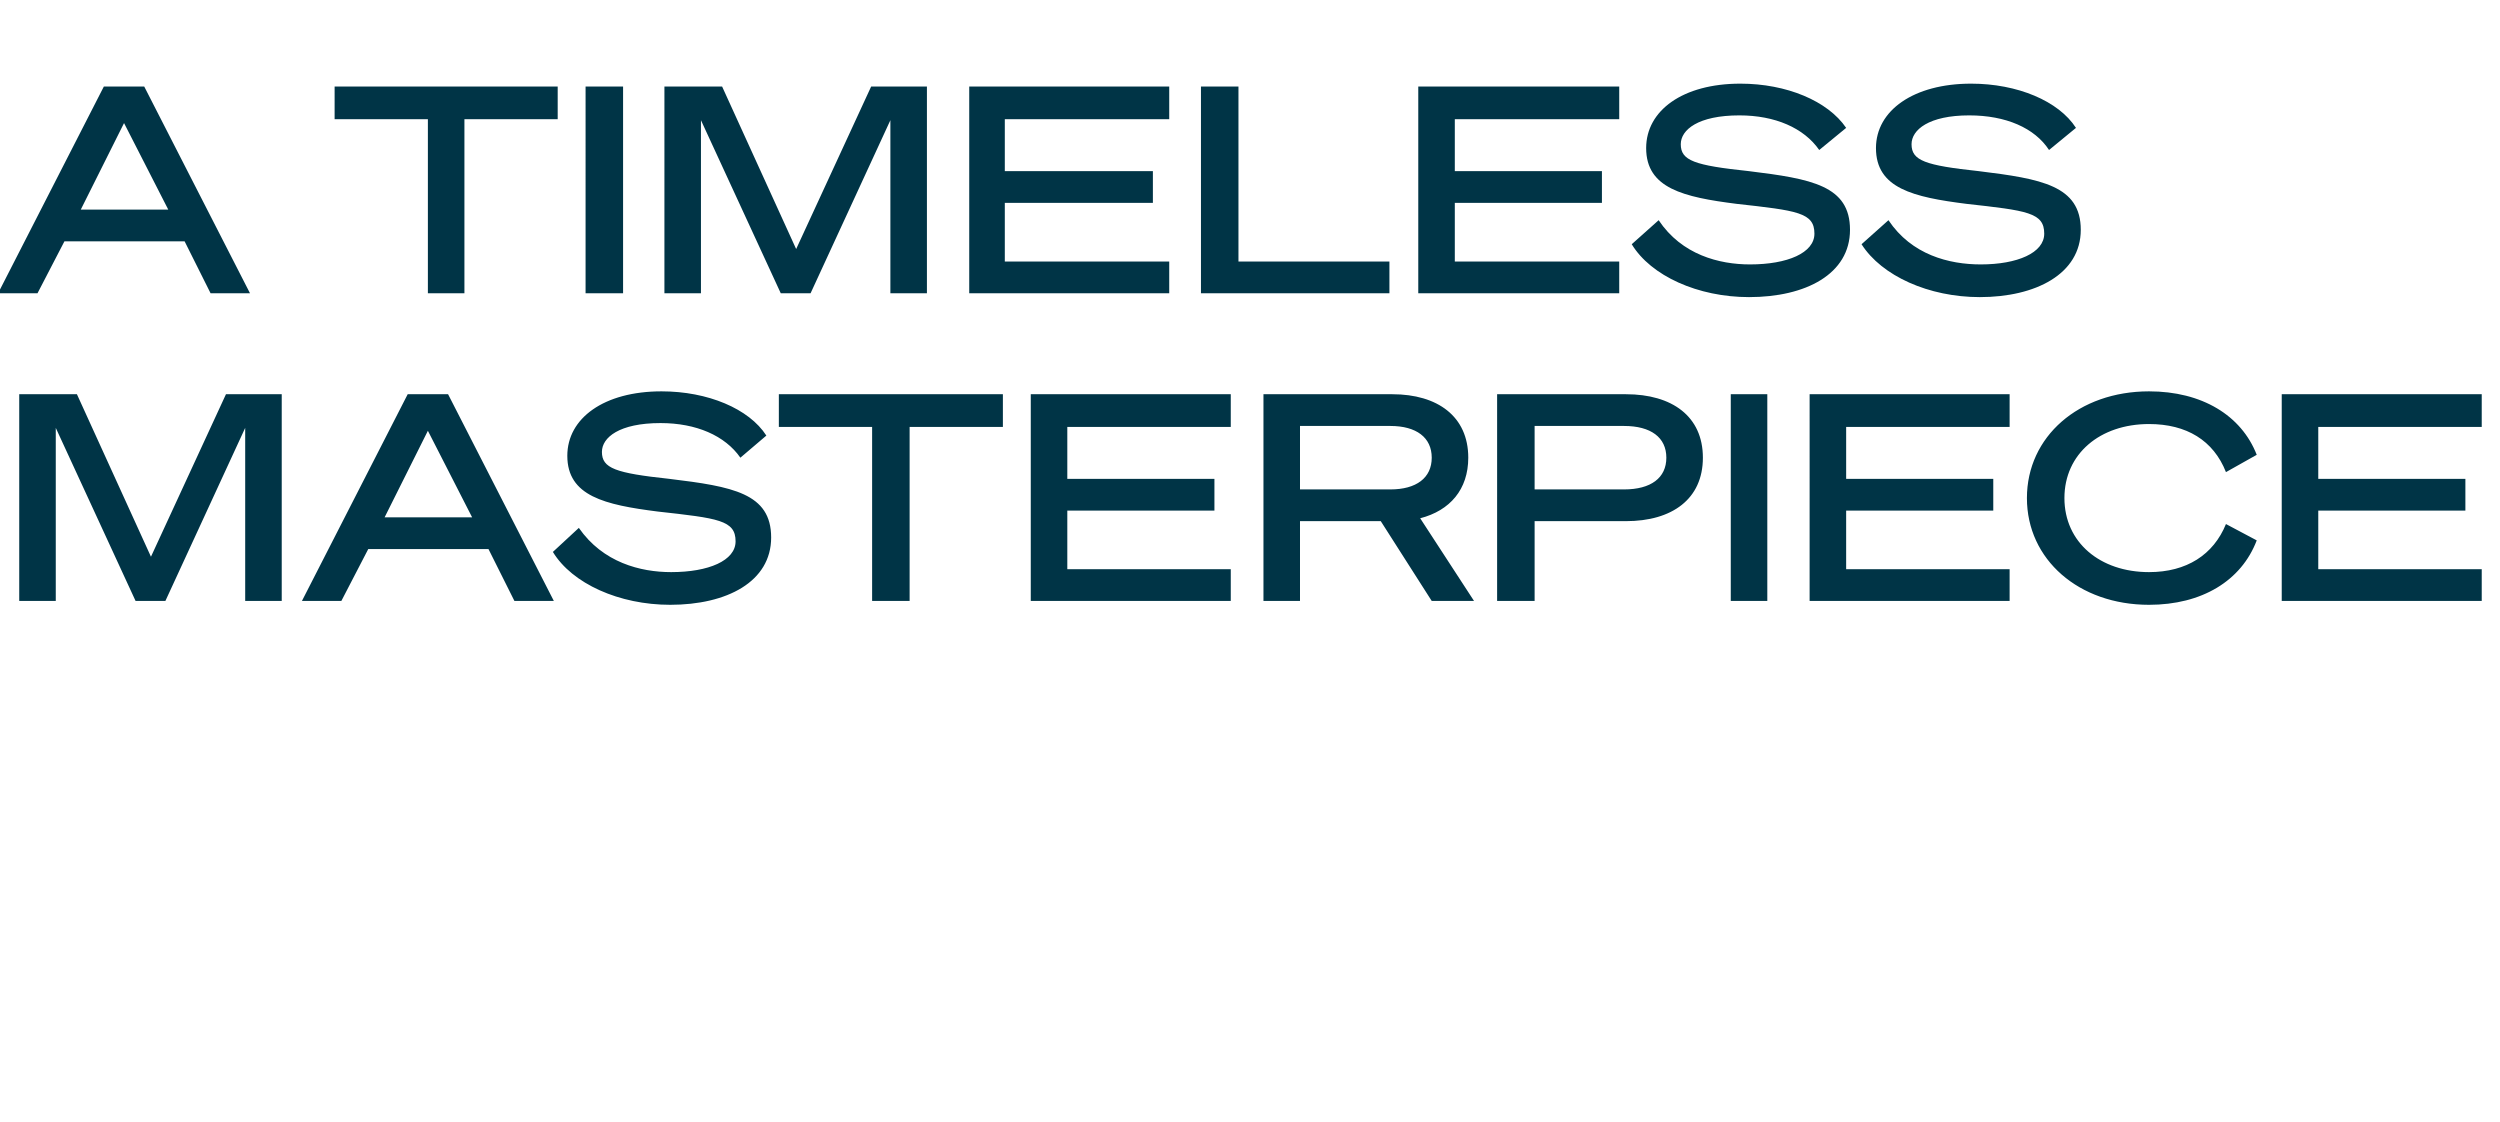
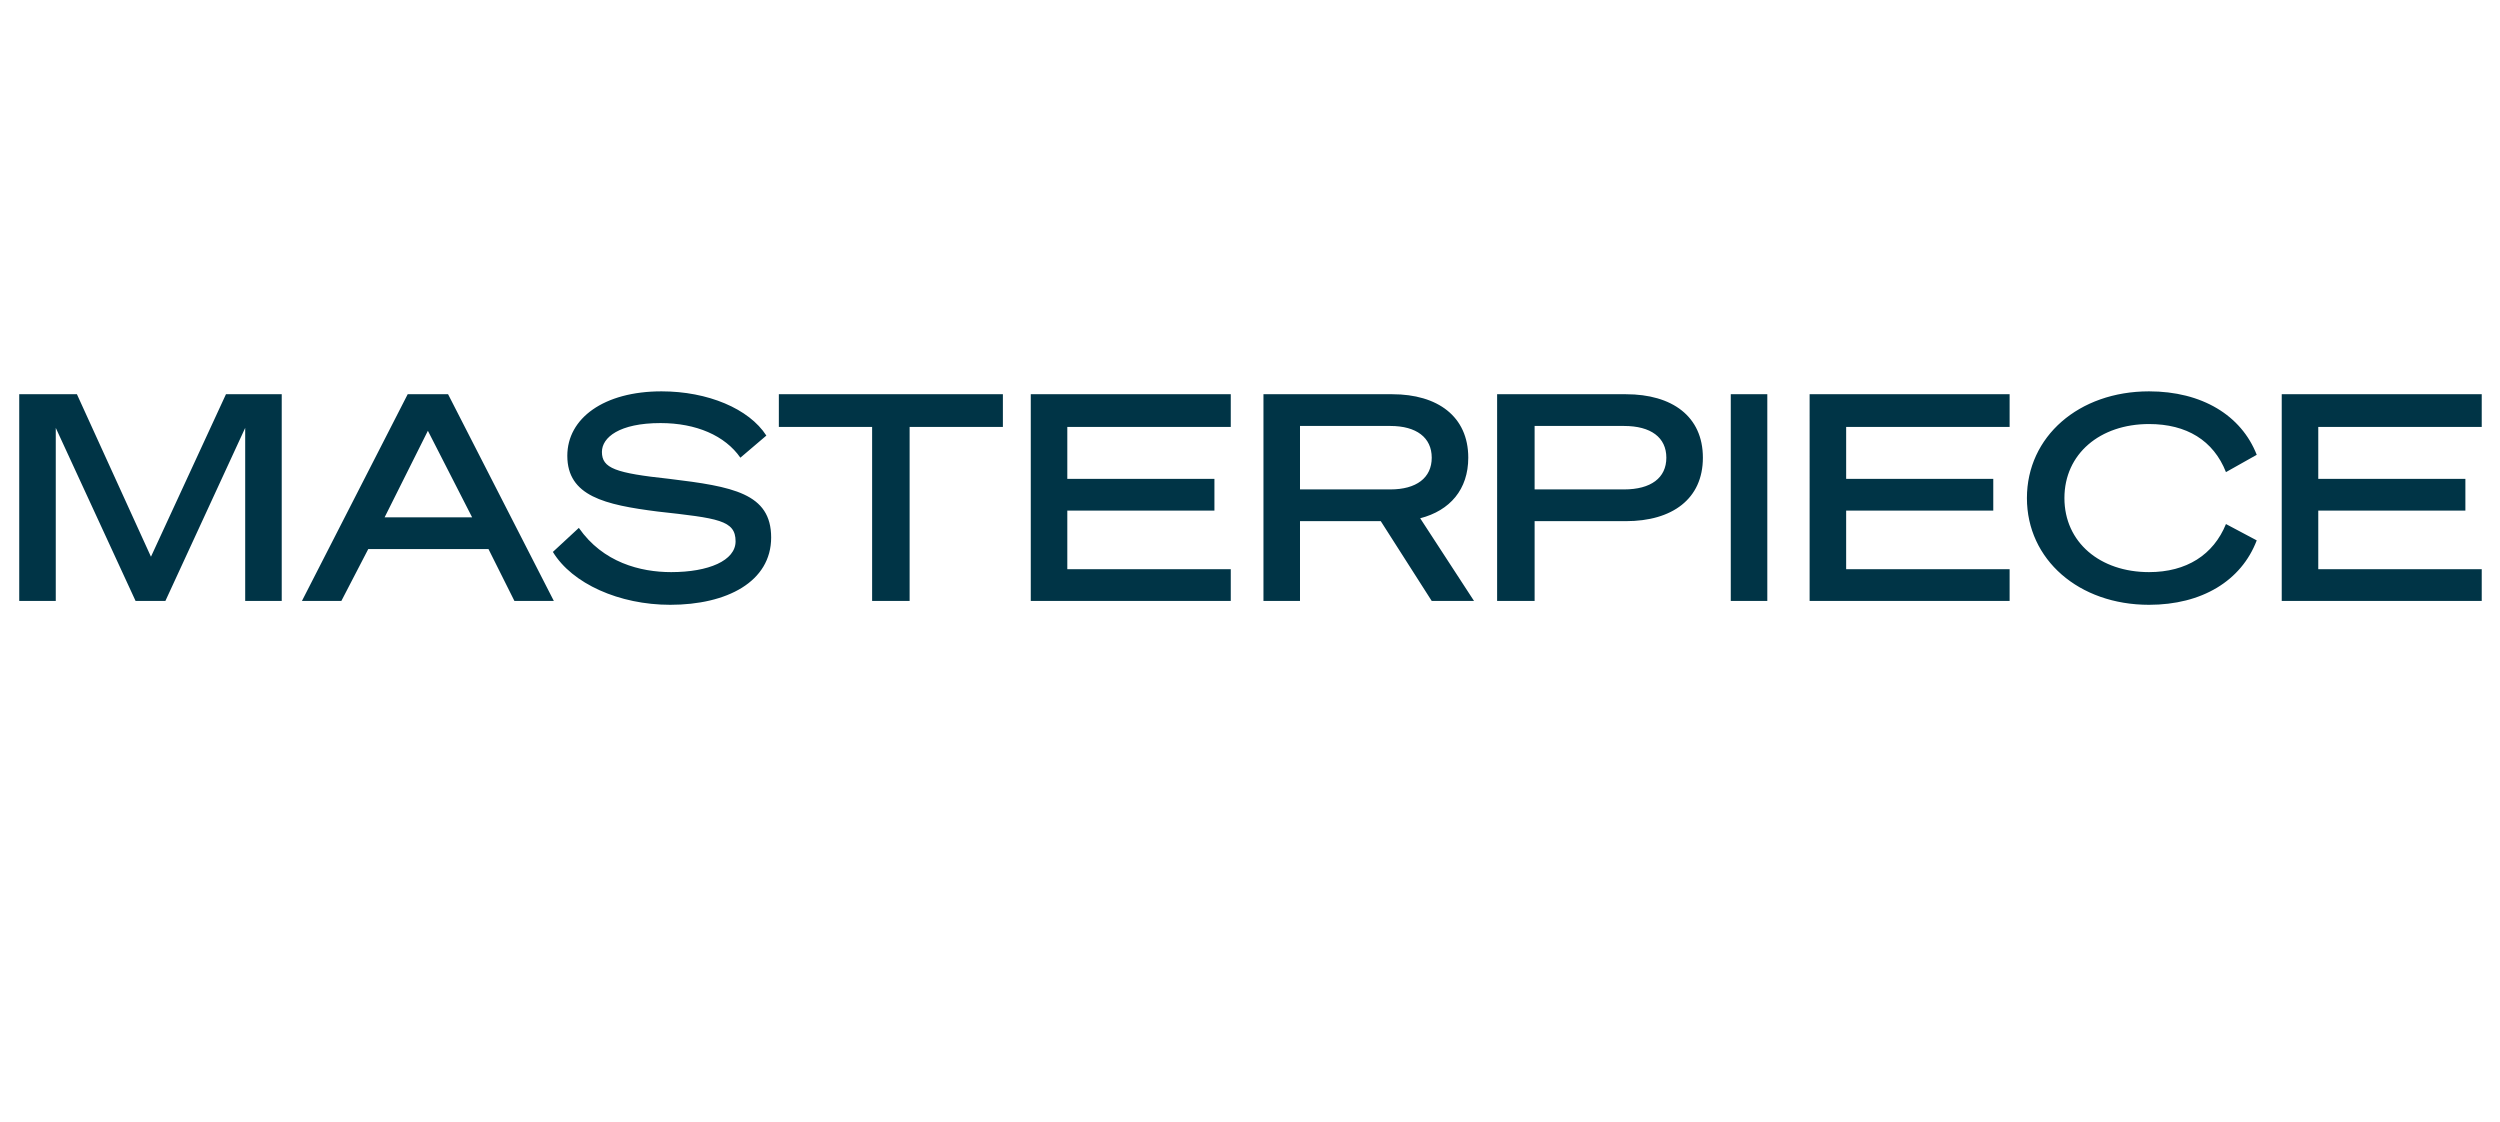
<svg xmlns="http://www.w3.org/2000/svg" version="1.1" width="260px" height="116.7px" viewBox="0 -9 260 116.7" style="top:-9px">
  <desc>A timeless masterpiece</desc>
  <defs />
  <g id="Polygon28994">
-     <path d="m14.1 53.5l-8.3-18v18H2V32h6l7.7 16.9L23.5 32h5.8v21.5h-3.8v-18l-8.3 18h-3.1zM46.6 32l11 21.5h-4.1l-2.7-5.4H38.3l-2.8 5.4h-4.1l11-21.5h4.2zM40 44.8h9.1l-4.6-9l-4.5 9zm20.2 1.1c2.5 3.6 6.4 4.6 9.6 4.6c3.9 0 6.7-1.2 6.7-3.2c0-2.2-1.8-2.4-8.1-3.1c-5.5-.7-9.4-1.6-9.4-5.8c0-3.9 3.8-6.7 9.8-6.7c4.8 0 9.1 1.8 10.9 4.6L77 38.6c-1.6-2.3-4.6-3.6-8.3-3.6c-4.3 0-6.1 1.5-6.1 3c0 1.7 1.4 2.2 7 2.8c6.6.8 10.6 1.5 10.6 6.1c0 4.6-4.6 7-10.5 7c-5.3 0-10.2-2.2-12.2-5.5l2.7-2.5zm34.4-10.5v18.1h-3.9V35.4H81V32h23.3v3.4h-9.7zM128 32v3.4h-17v5.4h15.3v3.3H111v6.1h17v3.3h-20.8V32H128zm7.2 21.5h-3.8V32h13.4c4.7 0 7.9 2.3 7.9 6.6c0 3.3-1.9 5.5-5 6.3l5.6 8.6h-4.4l-5.3-8.3h-8.4v8.3zm9.4-11.6c2.7 0 4.3-1.2 4.3-3.3c0-2.1-1.6-3.3-4.3-3.3h-9.4v6.6h9.4zm15 11.6h-3.9V32h13.4c4.8 0 8 2.3 8 6.6c0 4.3-3.2 6.6-8 6.6h-9.5v8.3zm9.3-11.6c2.8 0 4.4-1.2 4.4-3.3c0-2.1-1.6-3.3-4.4-3.3h-9.3v6.6h9.3zm14.9 11.6H180V32h3.8v21.5zM209 32v3.4h-17v5.4h15.3v3.3H192v6.1h17v3.3h-20.8V32H209zm14.5-.3c5.5 0 9.6 2.5 11.2 6.6l-3.2 1.8c-1.3-3.3-4.1-5-8-5c-5.1 0-8.8 3.1-8.8 7.7c0 4.6 3.7 7.7 8.8 7.7c3.9 0 6.7-1.8 8-5l3.2 1.7c-1.6 4.2-5.7 6.7-11.2 6.7c-7.3 0-12.7-4.7-12.7-11.1c0-6.4 5.4-11.1 12.7-11.1zm34.6.3v3.4h-17v5.4h15.3v3.3h-15.3v6.1h17v3.3h-20.8V32h20.8z" stroke="none" fill="#003446" />
+     <path d="m14.1 53.5l-8.3-18v18H2V32h6l7.7 16.9L23.5 32h5.8v21.5h-3.8v-18l-8.3 18h-3.1zM46.6 32l11 21.5h-4.1l-2.7-5.4H38.3l-2.8 5.4h-4.1l11-21.5h4.2zM40 44.8h9.1l-4.6-9l-4.5 9zm20.2 1.1c2.5 3.6 6.4 4.6 9.6 4.6c3.9 0 6.7-1.2 6.7-3.2c0-2.2-1.8-2.4-8.1-3.1c-5.5-.7-9.4-1.6-9.4-5.8c0-3.9 3.8-6.7 9.8-6.7c4.8 0 9.1 1.8 10.9 4.6L77 38.6c-1.6-2.3-4.6-3.6-8.3-3.6c-4.3 0-6.1 1.5-6.1 3c0 1.7 1.4 2.2 7 2.8c6.6.8 10.6 1.5 10.6 6.1c0 4.6-4.6 7-10.5 7c-5.3 0-10.2-2.2-12.2-5.5l2.7-2.5zm34.4-10.5v18.1h-3.9V35.4H81V32h23.3v3.4h-9.7zM128 32v3.4h-17v5.4h15.3v3.3H111v6.1h17v3.3h-20.8V32H128zm7.2 21.5h-3.8V32h13.4c4.7 0 7.9 2.3 7.9 6.6c0 3.3-1.9 5.5-5 6.3l5.6 8.6h-4.4l-5.3-8.3h-8.4v8.3zm9.4-11.6c2.7 0 4.3-1.2 4.3-3.3c0-2.1-1.6-3.3-4.3-3.3h-9.4v6.6h9.4zm15 11.6h-3.9V32h13.4c4.8 0 8 2.3 8 6.6c0 4.3-3.2 6.6-8 6.6h-9.5v8.3zm9.3-11.6c2.8 0 4.4-1.2 4.4-3.3c0-2.1-1.6-3.3-4.4-3.3h-9.3v6.6h9.3zm14.9 11.6H180V32h3.8v21.5zM209 32v3.4h-17v5.4h15.3v3.3H192v6.1h17v3.3h-20.8V32H209m14.5-.3c5.5 0 9.6 2.5 11.2 6.6l-3.2 1.8c-1.3-3.3-4.1-5-8-5c-5.1 0-8.8 3.1-8.8 7.7c0 4.6 3.7 7.7 8.8 7.7c3.9 0 6.7-1.8 8-5l3.2 1.7c-1.6 4.2-5.7 6.7-11.2 6.7c-7.3 0-12.7-4.7-12.7-11.1c0-6.4 5.4-11.1 12.7-11.1zm34.6.3v3.4h-17v5.4h15.3v3.3h-15.3v6.1h17v3.3h-20.8V32h20.8z" stroke="none" fill="#003446" />
  </g>
  <g id="Polygon28993">
-     <path d="m15 0l11 21.5h-4.1l-2.7-5.4H6.7l-2.8 5.4H-.2L10.8 0h4.2zM8.4 12.8h9.1l-4.6-9l-4.5 9zm39.9-9.4v18.1h-3.8V3.4h-9.7V0H58v3.4h-9.7zm16.5 18.1h-3.9V0h3.9v21.5zm16.4 0l-8.3-18v18h-3.8V0h6l7.7 16.9L90.6 0h5.8v21.5h-3.8v-18l-8.3 18h-3.1zM121.6 0v3.4h-17.1v5.4h15.4v3.3h-15.4v6.1h17.1v3.3h-20.8V0h20.8zm3.3 0h3.9v18.2h15.7v3.3h-19.6V0zm43.5 0v3.4h-17.1v5.4h15.3v3.3h-15.3v6.1h17.1v3.3h-20.9V0h20.9zm4.1 13.9c2.4 3.6 6.3 4.6 9.5 4.6c3.9 0 6.7-1.2 6.7-3.2c0-2.2-1.8-2.4-8.1-3.1c-5.5-.7-9.4-1.6-9.4-5.8c0-3.9 3.8-6.7 9.8-6.7c4.8 0 9.1 1.8 11 4.6l-2.8 2.3c-1.6-2.3-4.6-3.6-8.3-3.6c-4.3 0-6.1 1.5-6.1 3c0 1.7 1.4 2.2 7.1 2.8c6.5.8 10.5 1.5 10.5 6.1c0 4.6-4.6 7-10.5 7c-5.3 0-10.2-2.2-12.2-5.5l2.8-2.5zm23.9 0c2.4 3.6 6.3 4.6 9.6 4.6c3.8 0 6.6-1.2 6.6-3.2c0-2.2-1.8-2.4-8.1-3.1c-5.5-.7-9.4-1.6-9.4-5.8c0-3.9 3.9-6.7 9.9-6.7c4.8 0 9.1 1.8 10.9 4.6l-2.8 2.3c-1.5-2.3-4.5-3.6-8.3-3.6c-4.2 0-6 1.5-6 3c0 1.7 1.4 2.2 7 2.8c6.5.8 10.6 1.5 10.6 6.1c0 4.6-4.7 7-10.5 7c-5.3 0-10.2-2.2-12.3-5.5l2.8-2.5z" stroke="none" fill="#003446" />
-   </g>
+     </g>
</svg>